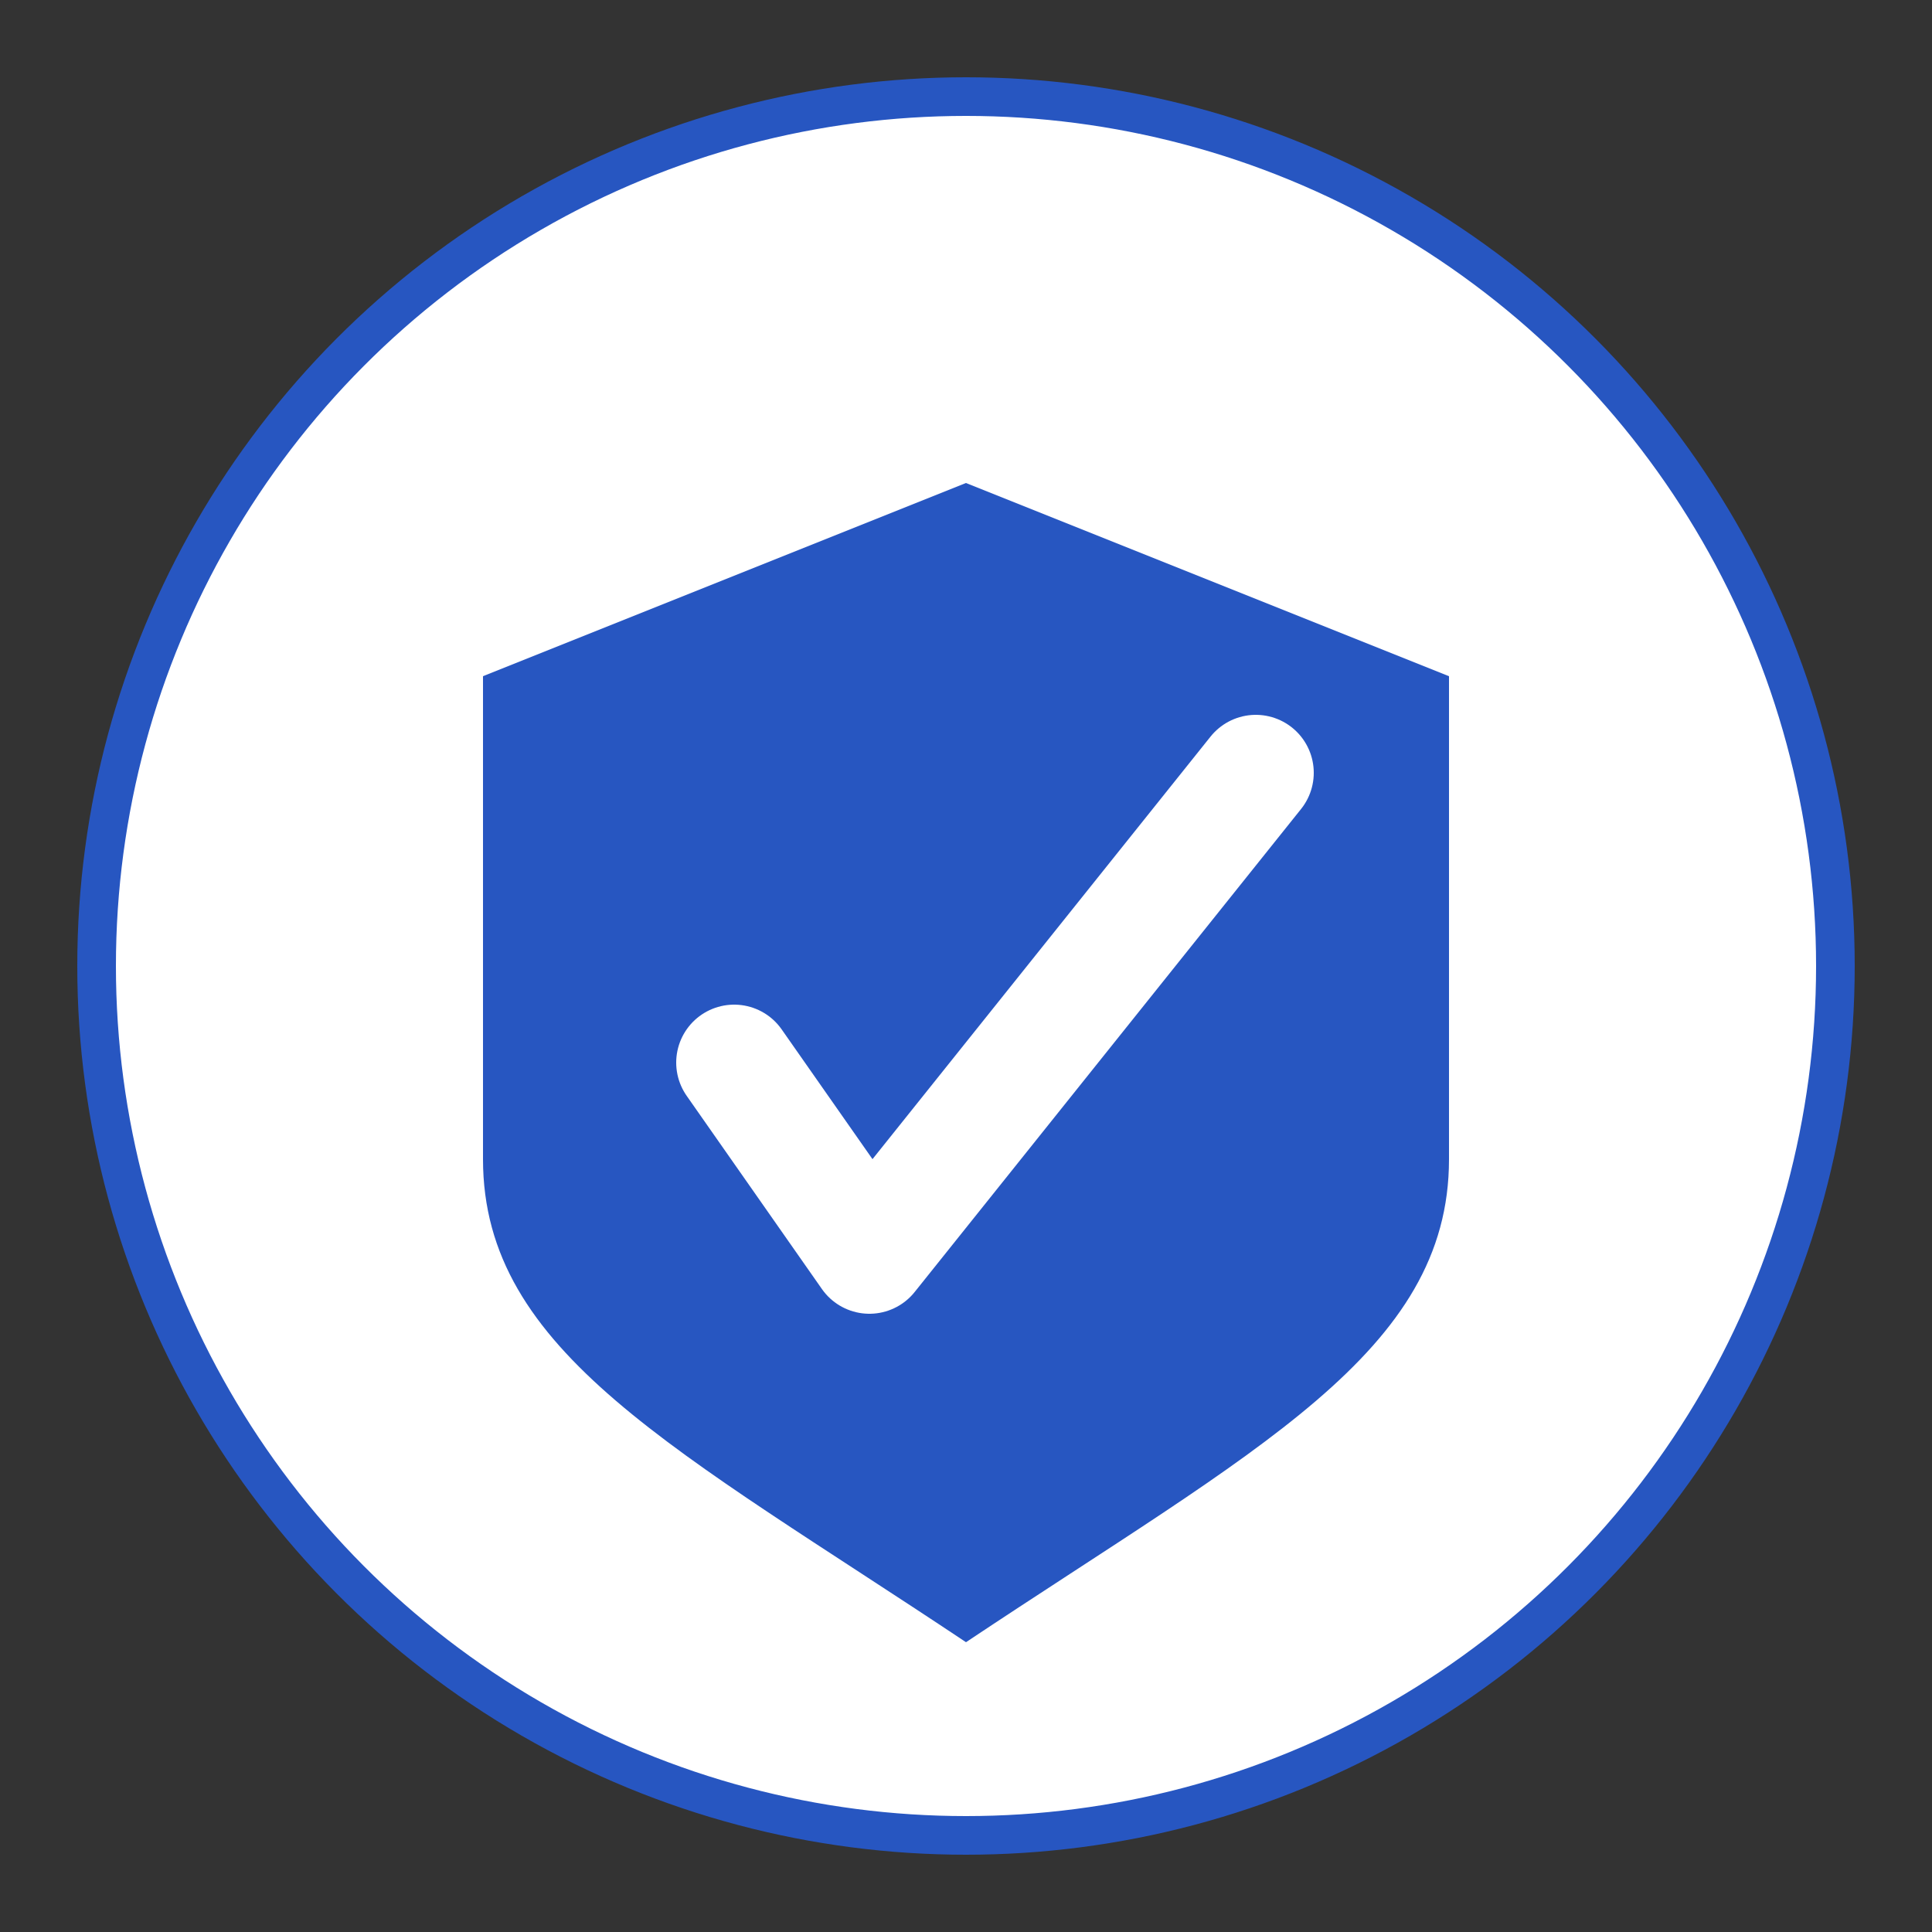
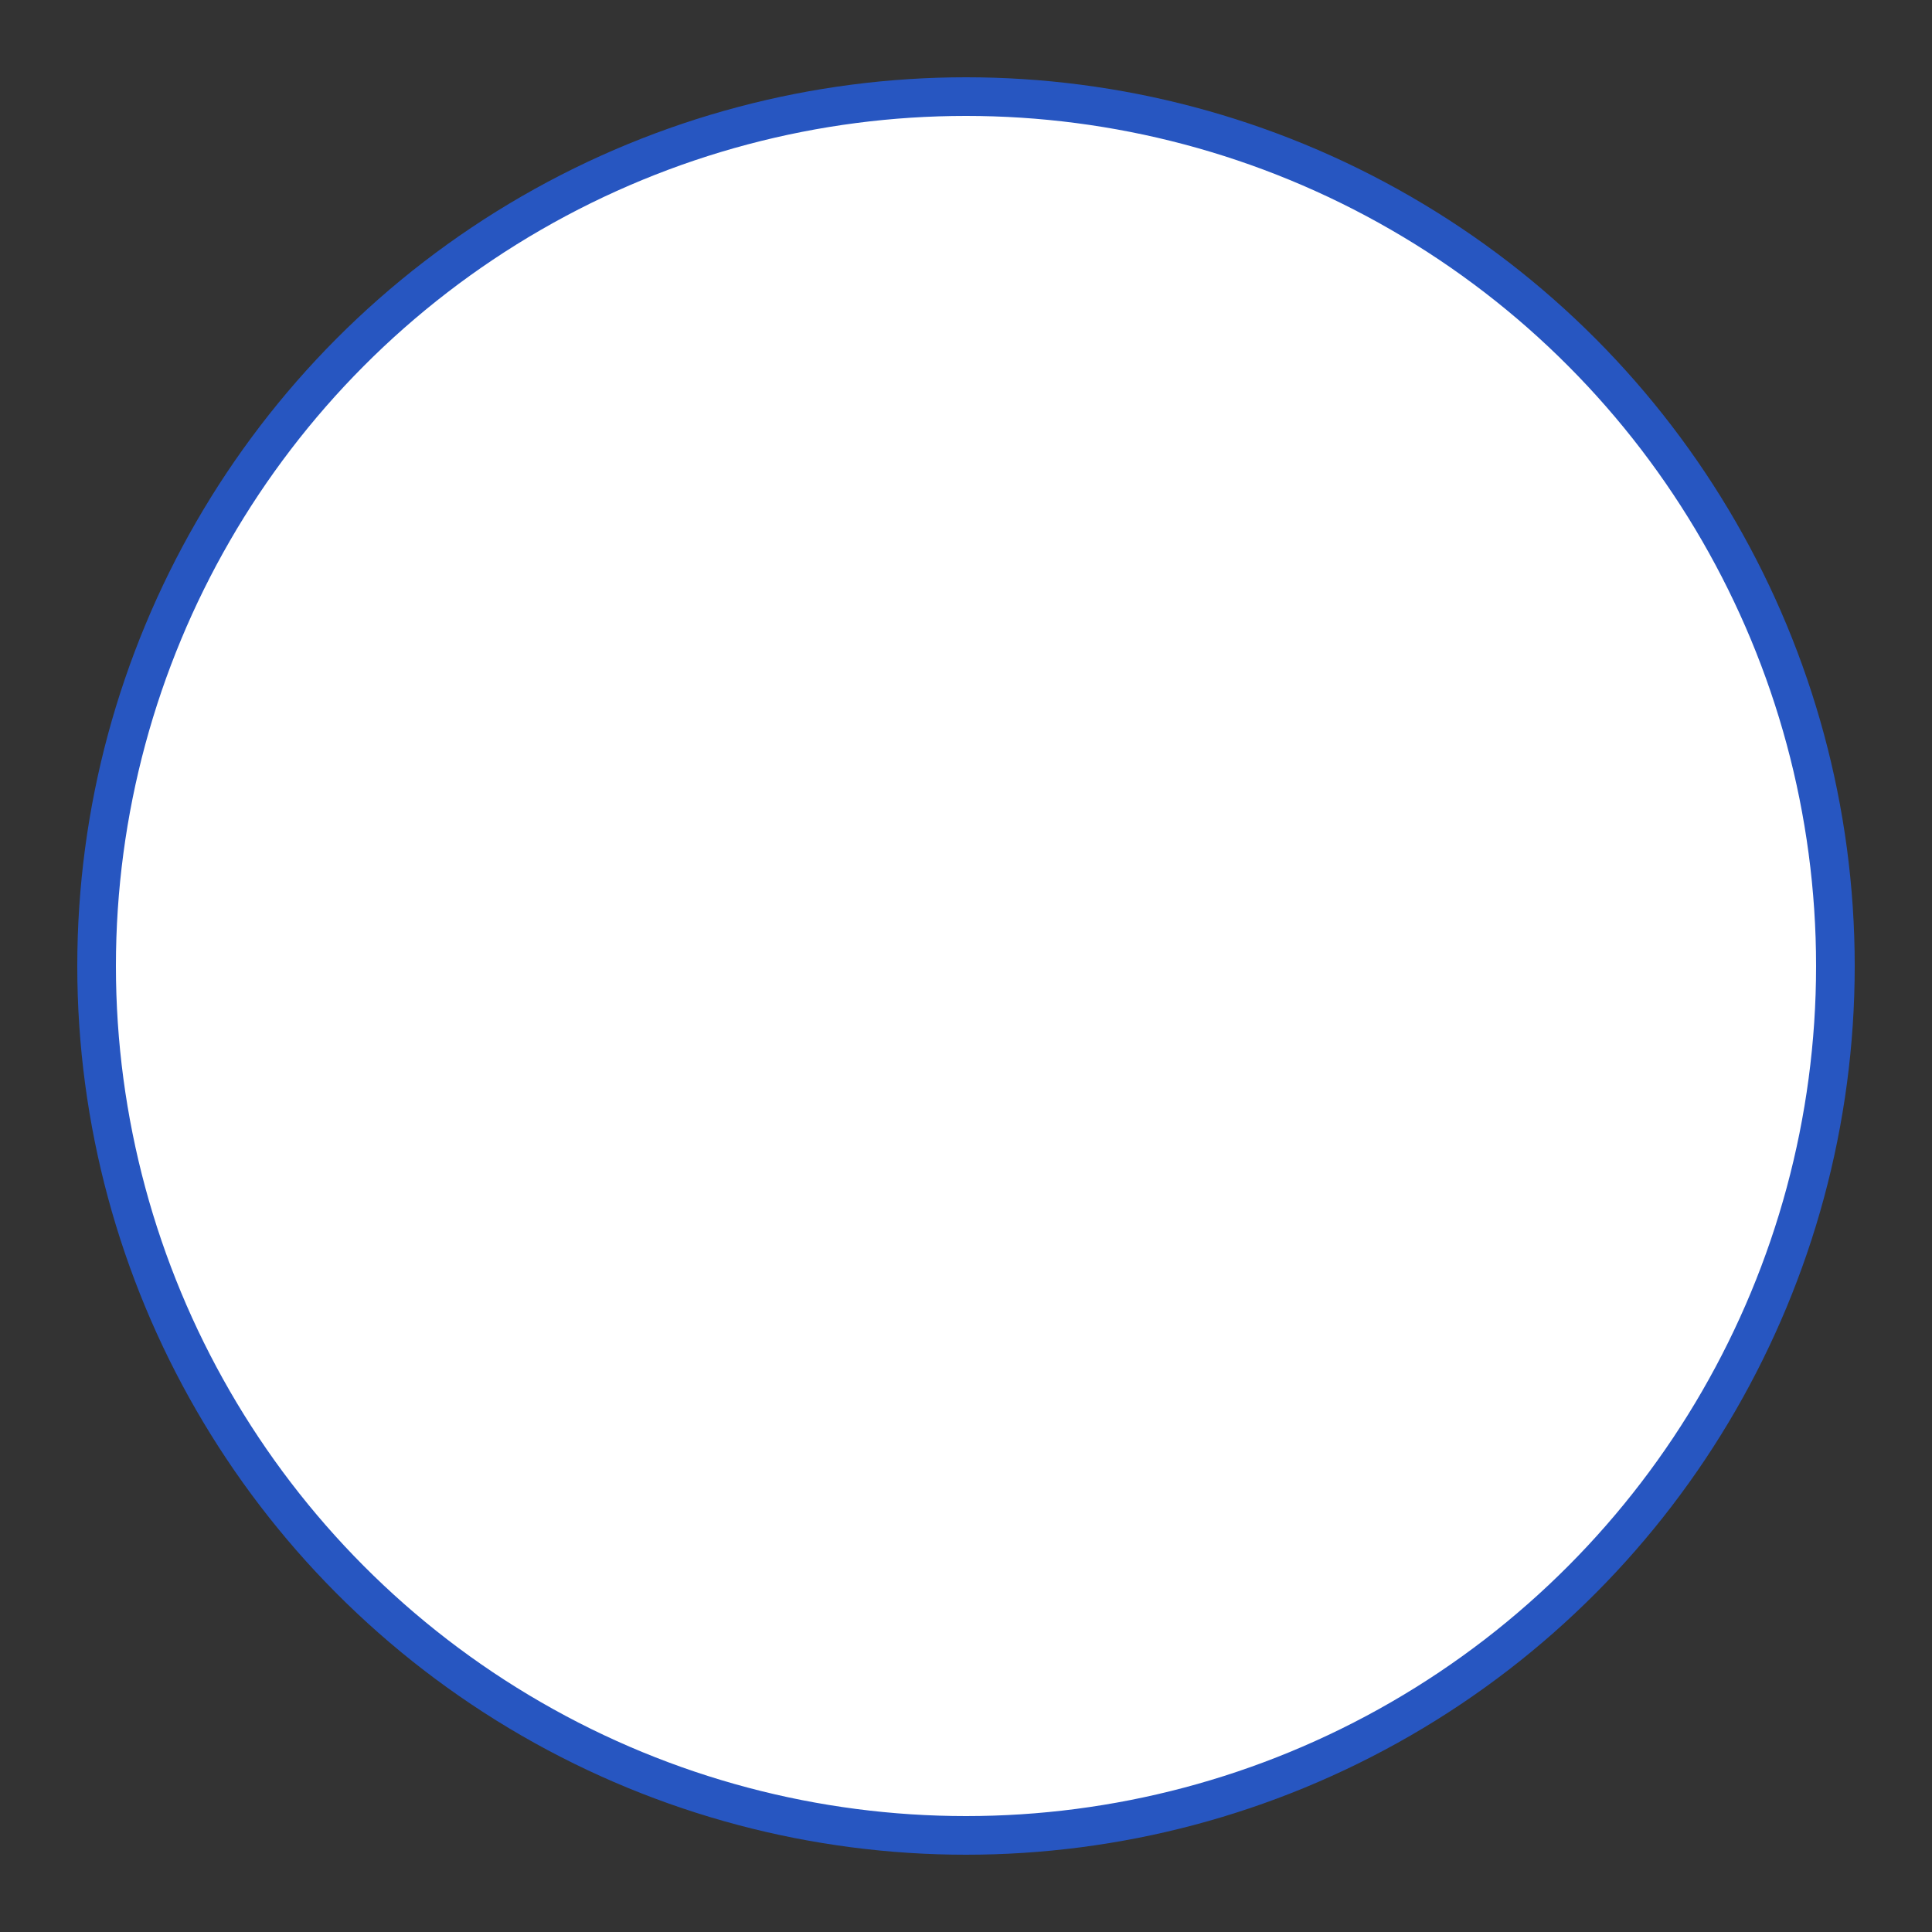
<svg xmlns="http://www.w3.org/2000/svg" width="100" height="100" viewBox="0 0 100 100">
  <rect x="0" y="0" width="100" height="100" fill="#333333" stroke="none" />
  <circle cx="50" cy="50" r="45" fill="#ffffff" stroke="#2756c1" stroke-width="2" />
-   <path d="M50,25 L25,35 L25,60 C25,70 35,75 50,85 C65,75 75,70 75,60 L75,35 L50,25 Z" fill="#2756c1" />
-   <path d="M38,55 L45,65 L65,40" stroke="white" stroke-width="6" fill="none" stroke-linecap="round" stroke-linejoin="round" />
+   <path d="M38,55 L45,65 " stroke="white" stroke-width="6" fill="none" stroke-linecap="round" stroke-linejoin="round" />
</svg>